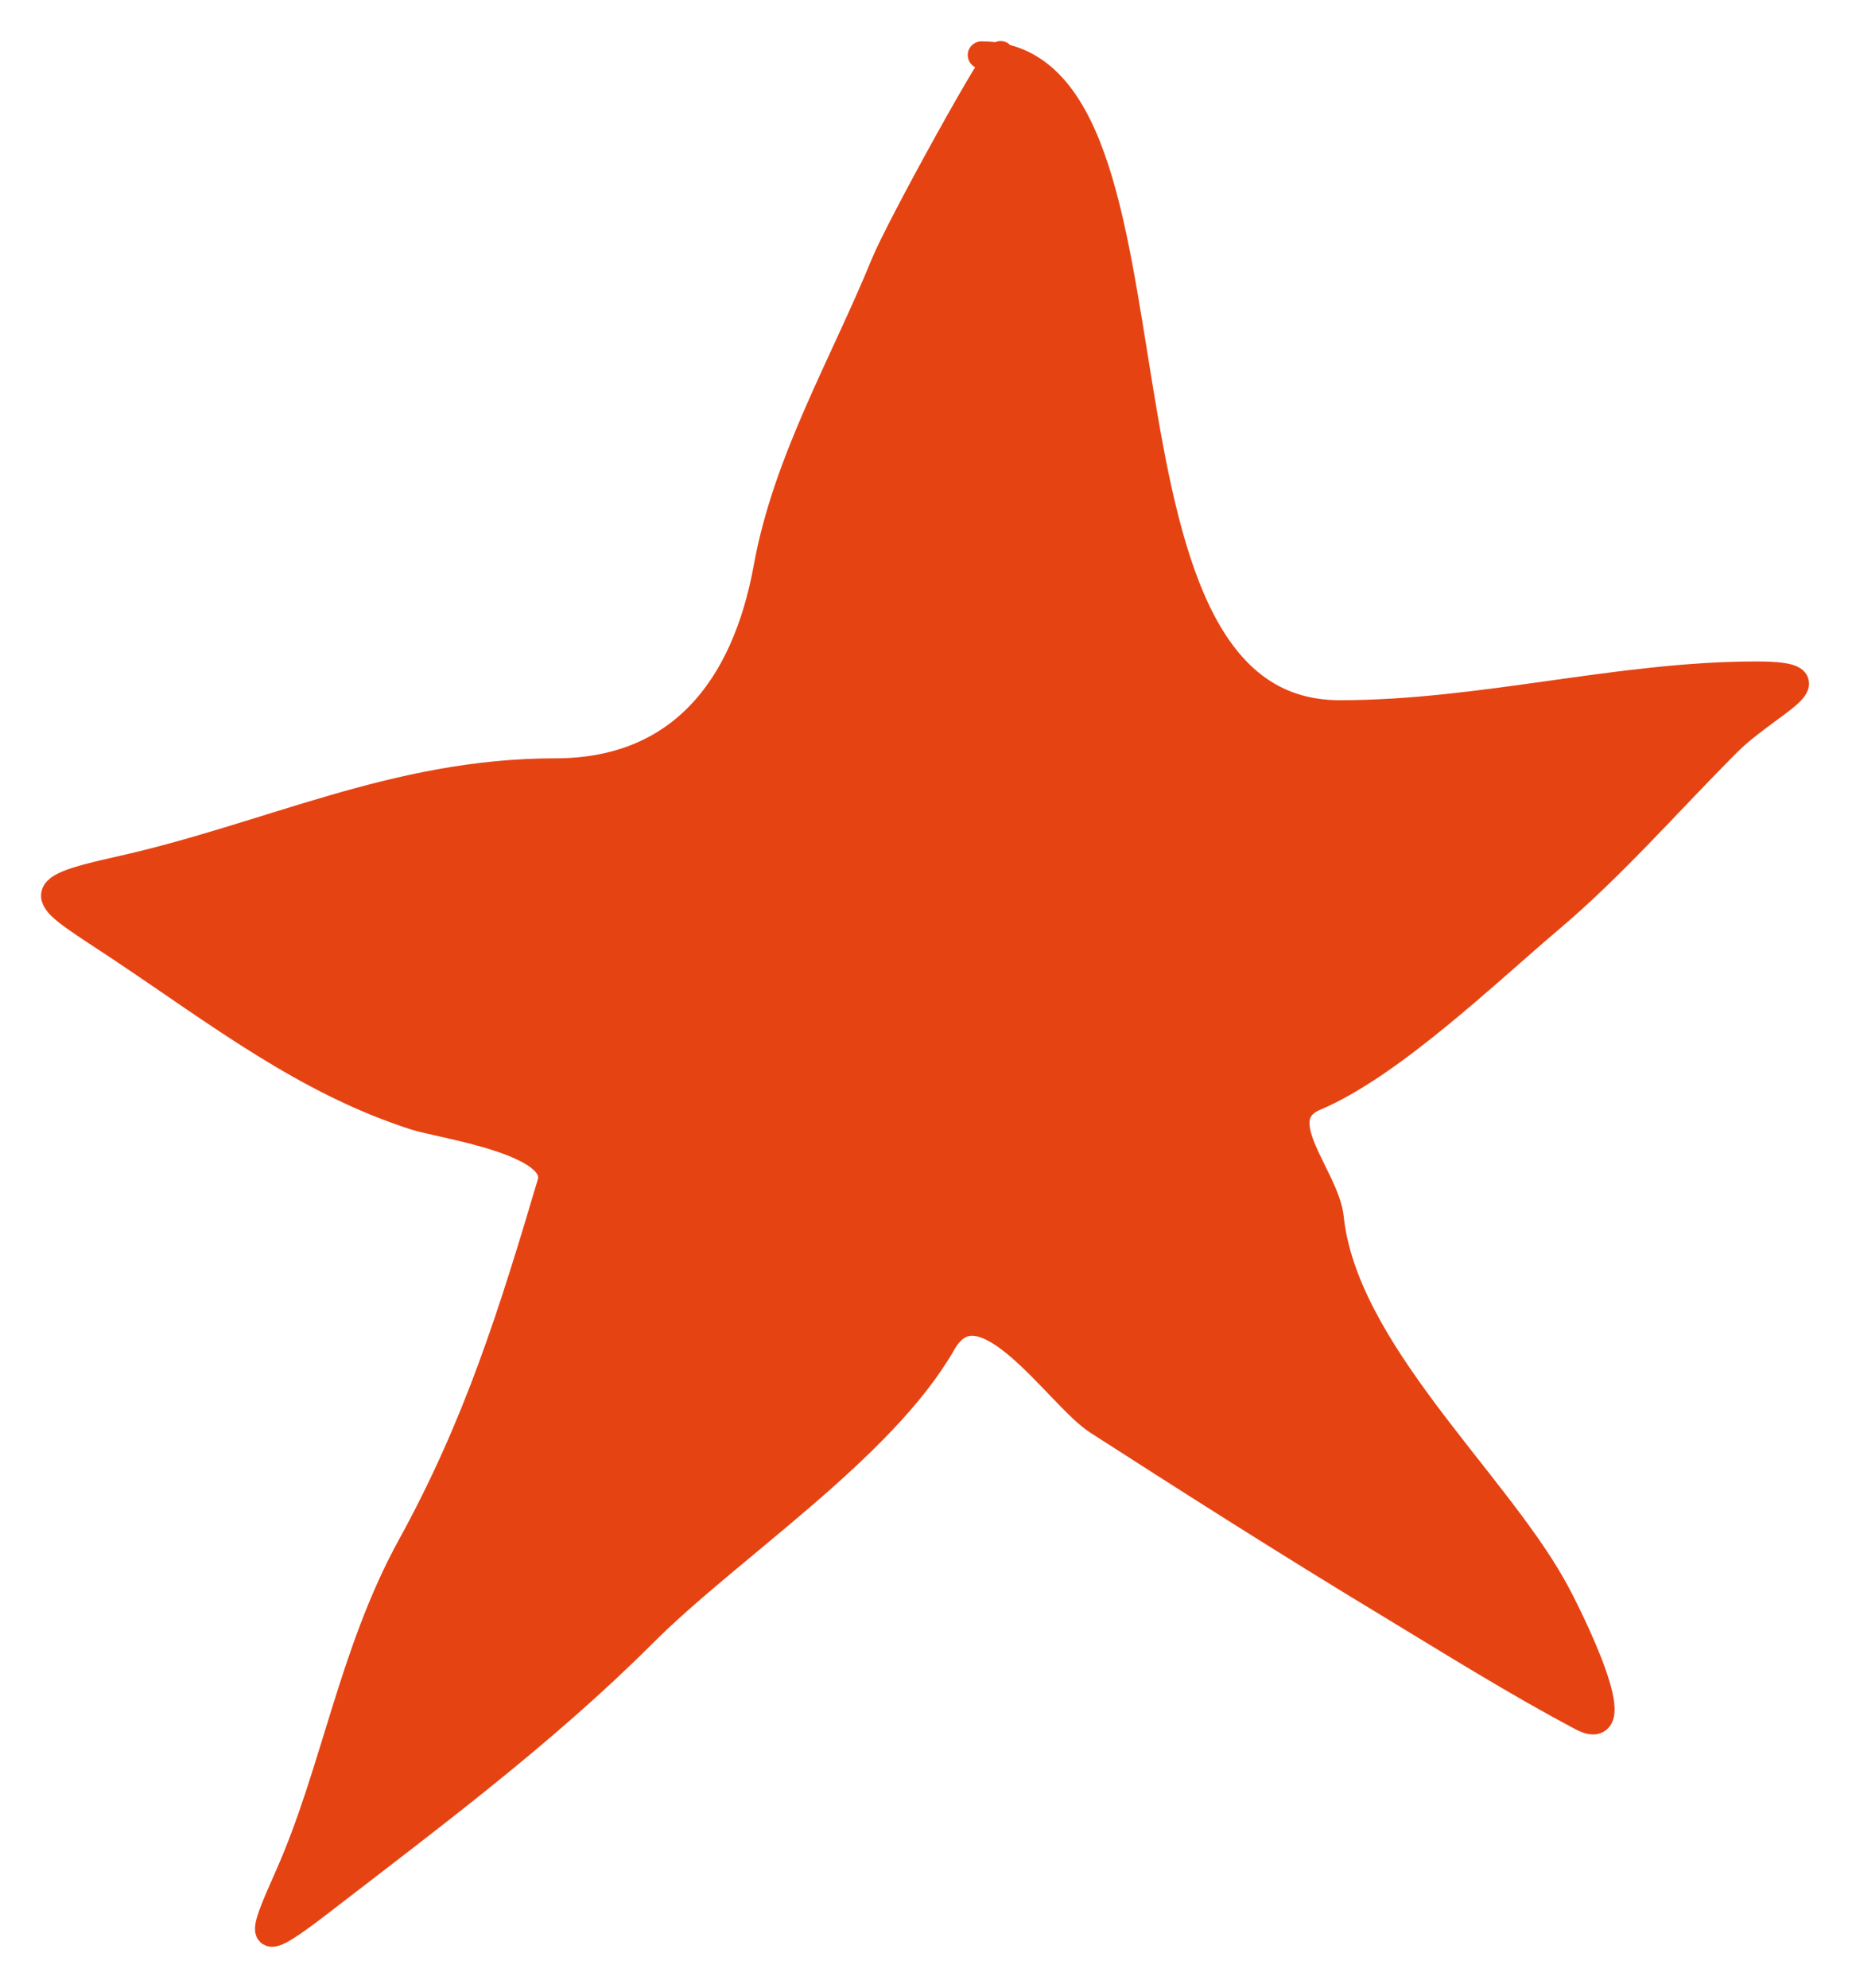
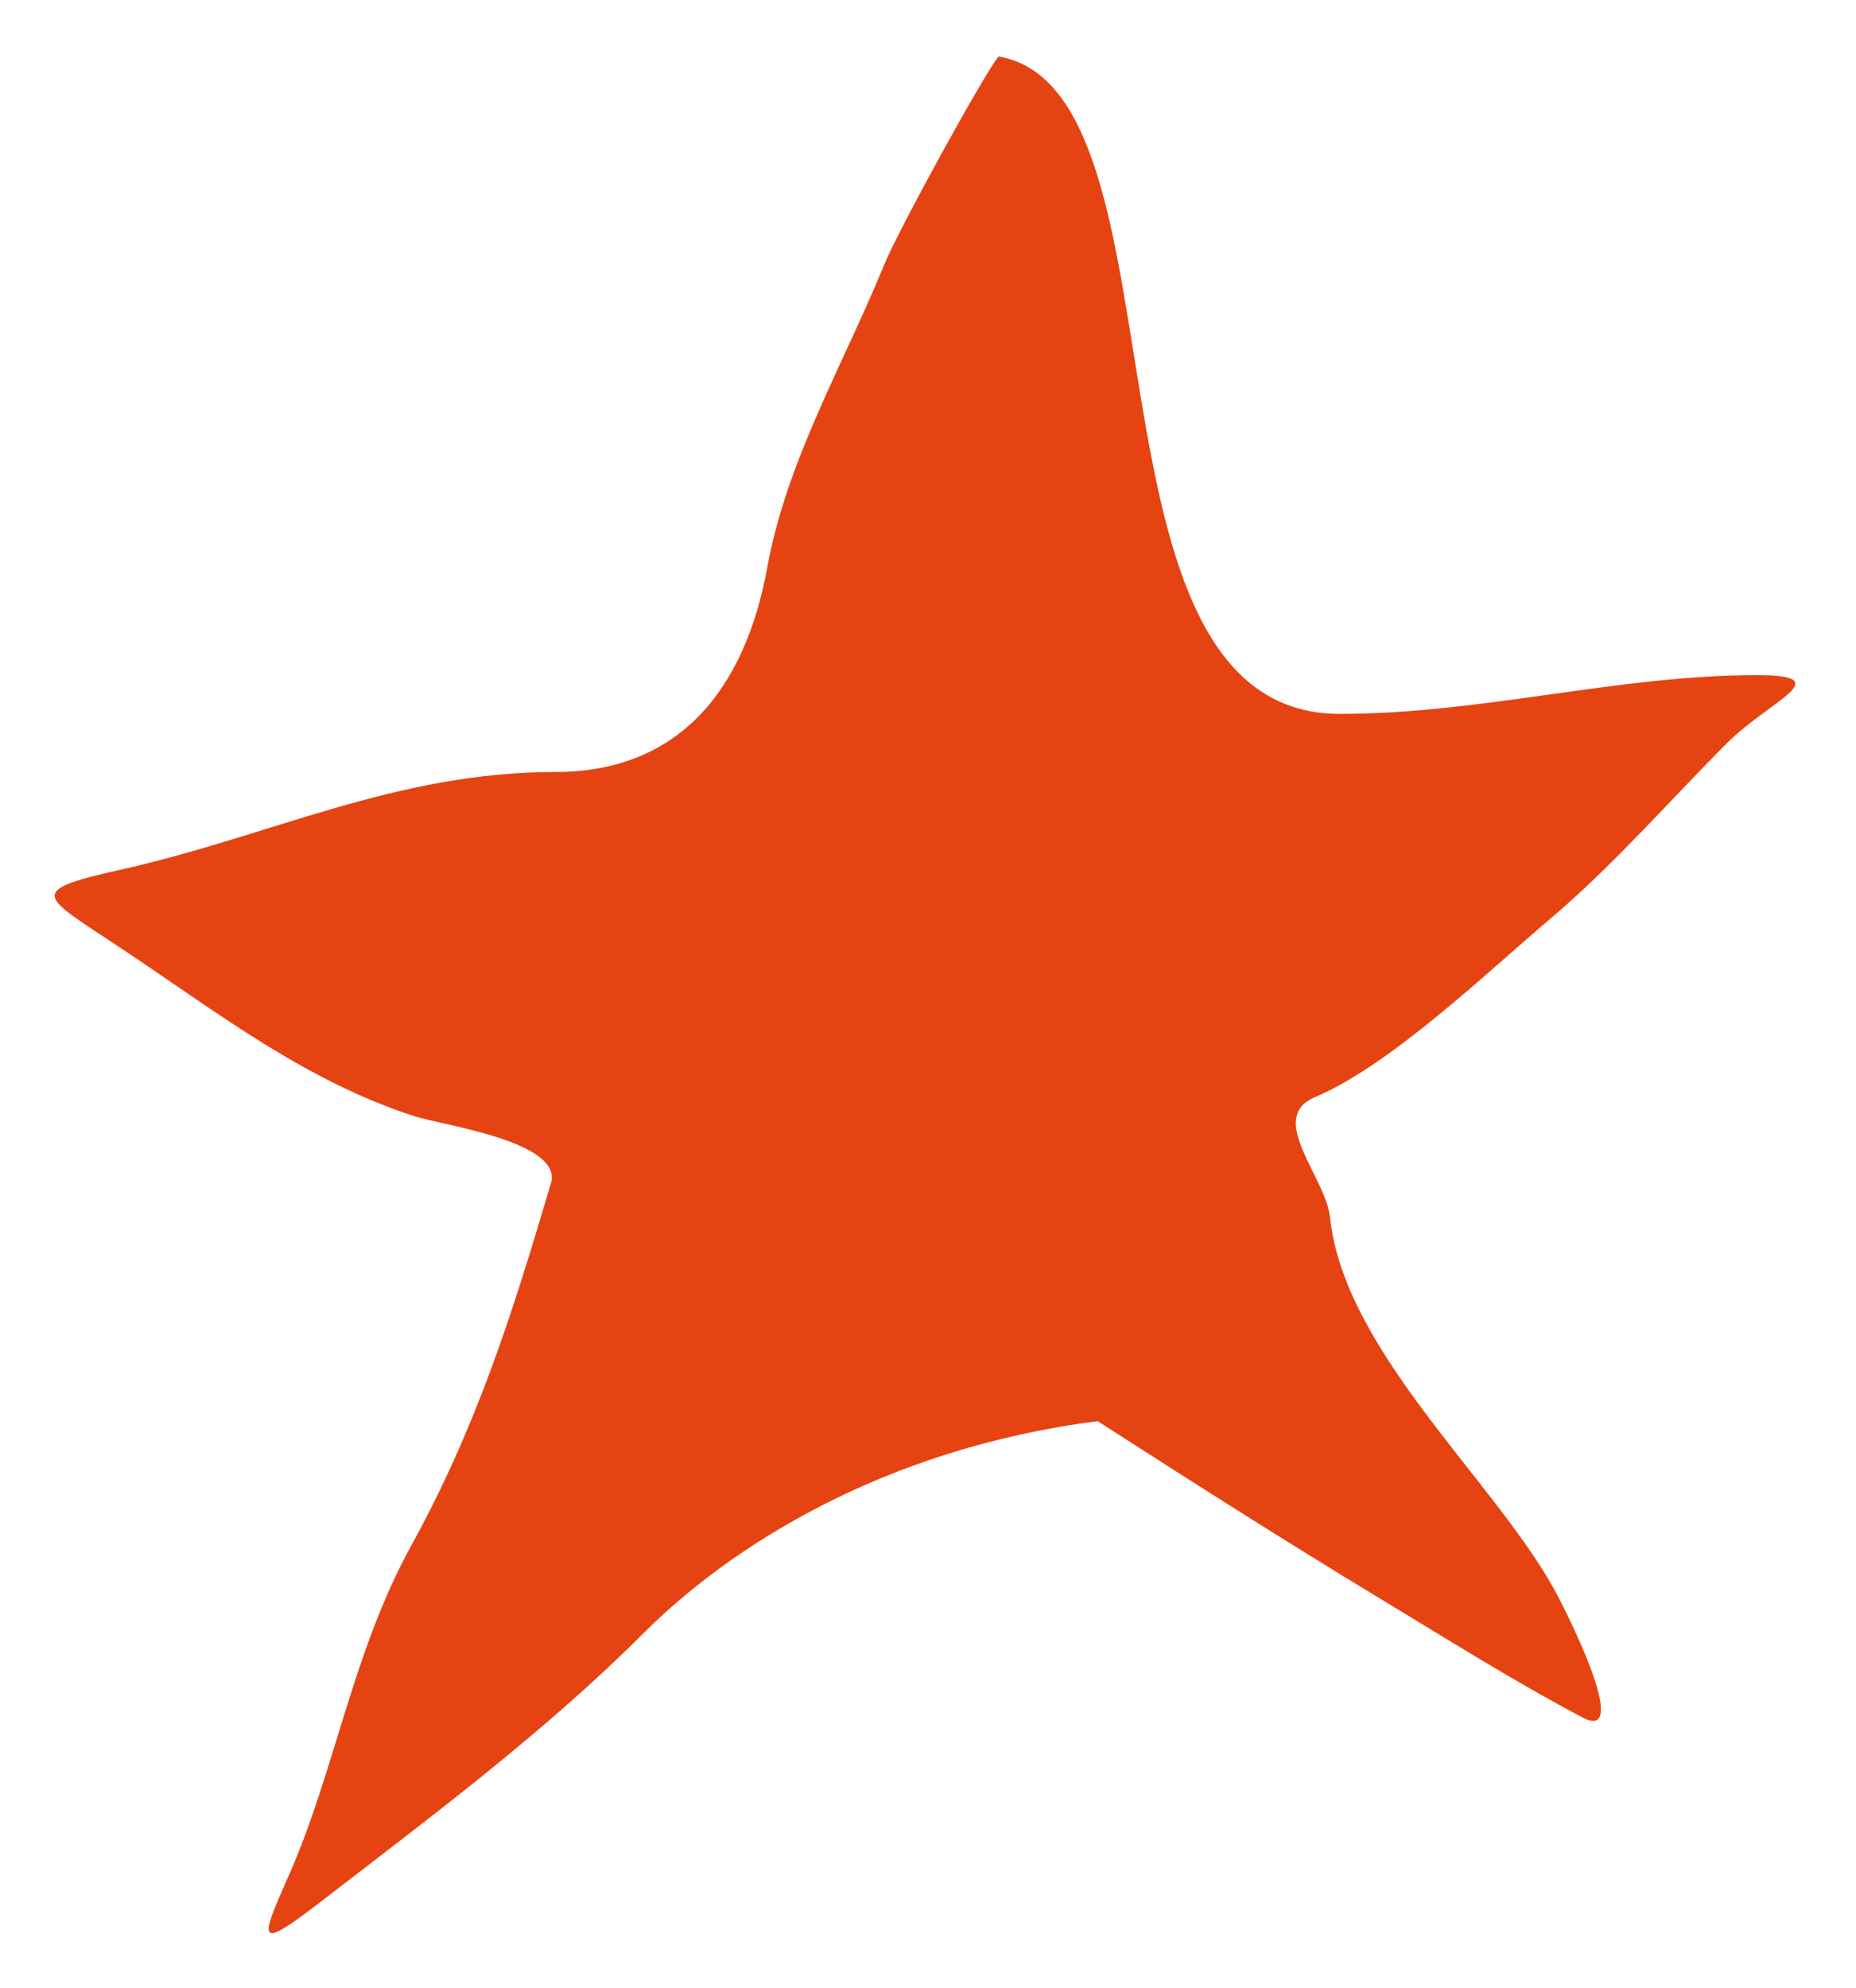
<svg xmlns="http://www.w3.org/2000/svg" width="99" height="106" viewBox="0 0 99 106" fill="none">
-   <path d="M47.182 14.073C47.925 12.256 52.469 3.982 53.264 3.011C63.777 4.806 56.923 38.068 71.464 38.068C79.033 38.068 86.306 36.001 93.68 36.001C98.152 36.001 94.382 37.365 92.13 39.617C89.056 42.691 86.05 46.153 82.715 48.974C79.323 51.845 74.189 56.792 70.144 58.503C67.53 59.609 70.716 62.738 70.948 64.933C71.688 71.965 79.567 78.822 82.83 84.622C83.673 86.121 87.064 92.989 84.38 91.568C80.822 89.684 77.286 87.466 73.818 85.368C68.691 82.269 63.598 79.028 58.548 75.782C56.47 74.446 52.355 67.964 50.282 71.591C47.043 77.26 38.88 82.534 34.324 87.091C29.058 92.356 23.107 96.784 17.217 101.327C13.667 104.066 13.822 103.57 15.38 100.064C17.86 94.484 18.779 88.159 21.924 82.441C25.451 76.028 27.323 70.061 29.387 63.096C30.046 60.873 23.565 59.99 22.154 59.537C16.304 57.656 11.645 54.023 6.483 50.582C2.288 47.785 1.248 47.529 6.368 46.391C14.374 44.612 21.064 41.167 29.617 41.167C36.25 41.167 39.748 36.734 40.925 30.261C41.962 24.561 44.98 19.457 47.182 14.073Z" fill="#E64313" />
-   <path d="M53.382 2.936C53.312 2.45 47.992 12.093 47.182 14.073C44.98 19.457 41.962 24.561 40.925 30.261C39.748 36.734 36.25 41.167 29.617 41.167C21.064 41.167 14.374 44.612 6.368 46.391C1.248 47.529 2.288 47.785 6.483 50.582C11.645 54.023 16.304 57.656 22.154 59.537C23.565 59.99 30.046 60.873 29.387 63.096C27.323 70.061 25.451 76.028 21.924 82.441C18.779 88.159 17.86 94.484 15.38 100.064C13.822 103.57 13.667 104.066 17.217 101.327C23.107 96.784 29.058 92.356 34.324 87.091C38.88 82.534 47.043 77.26 50.282 71.591C52.355 67.964 56.47 74.446 58.548 75.782C63.598 79.028 68.691 82.269 73.818 85.368C77.286 87.466 80.822 89.684 84.38 91.568C87.064 92.989 83.673 86.121 82.83 84.622C79.567 78.822 71.688 71.965 70.948 64.933C70.716 62.738 67.53 59.609 70.144 58.503C74.189 56.792 79.323 51.845 82.715 48.974C86.05 46.153 89.056 42.691 92.13 39.617C94.382 37.365 98.152 36.001 93.68 36.001C86.306 36.001 79.033 38.068 71.464 38.068C56.52 38.068 64.173 2.936 52.349 2.936" stroke="#E64313" stroke-width="1.458" stroke-linecap="round" />
+   <path d="M47.182 14.073C47.925 12.256 52.469 3.982 53.264 3.011C63.777 4.806 56.923 38.068 71.464 38.068C79.033 38.068 86.306 36.001 93.68 36.001C98.152 36.001 94.382 37.365 92.13 39.617C89.056 42.691 86.05 46.153 82.715 48.974C79.323 51.845 74.189 56.792 70.144 58.503C67.53 59.609 70.716 62.738 70.948 64.933C71.688 71.965 79.567 78.822 82.83 84.622C83.673 86.121 87.064 92.989 84.38 91.568C80.822 89.684 77.286 87.466 73.818 85.368C68.691 82.269 63.598 79.028 58.548 75.782C47.043 77.26 38.88 82.534 34.324 87.091C29.058 92.356 23.107 96.784 17.217 101.327C13.667 104.066 13.822 103.57 15.38 100.064C17.86 94.484 18.779 88.159 21.924 82.441C25.451 76.028 27.323 70.061 29.387 63.096C30.046 60.873 23.565 59.99 22.154 59.537C16.304 57.656 11.645 54.023 6.483 50.582C2.288 47.785 1.248 47.529 6.368 46.391C14.374 44.612 21.064 41.167 29.617 41.167C36.25 41.167 39.748 36.734 40.925 30.261C41.962 24.561 44.98 19.457 47.182 14.073Z" fill="#E64313" />
</svg>